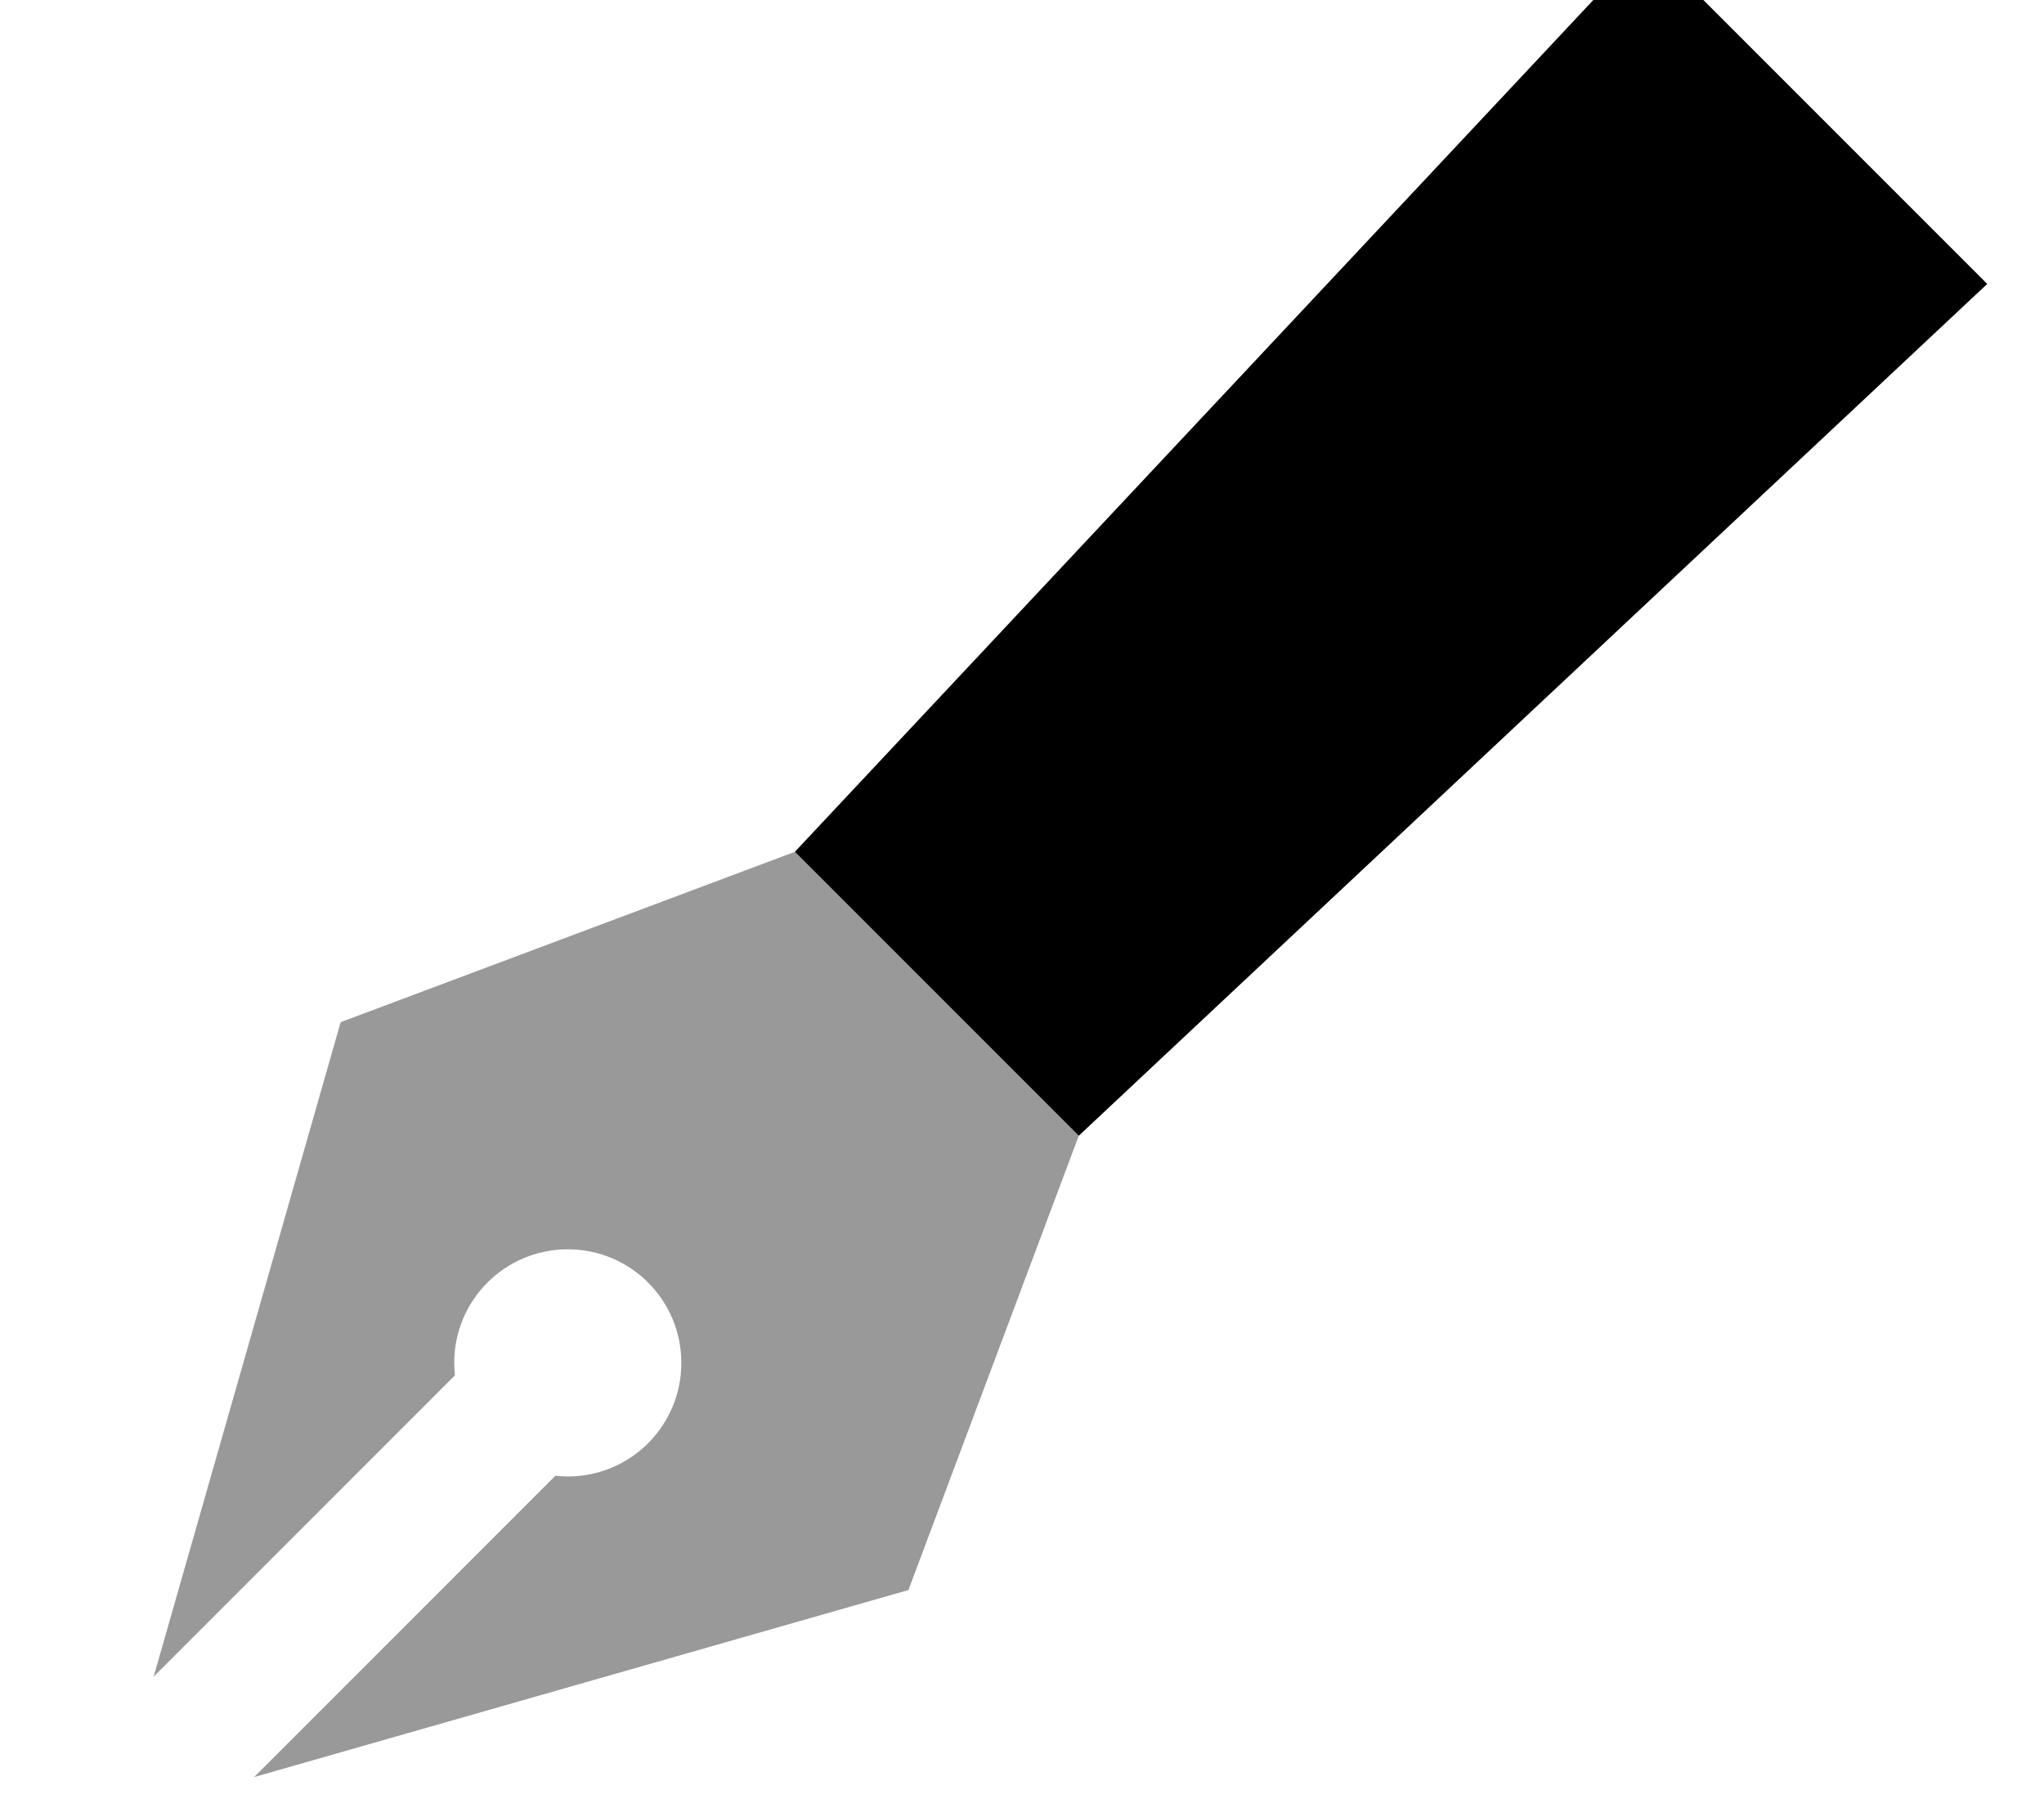
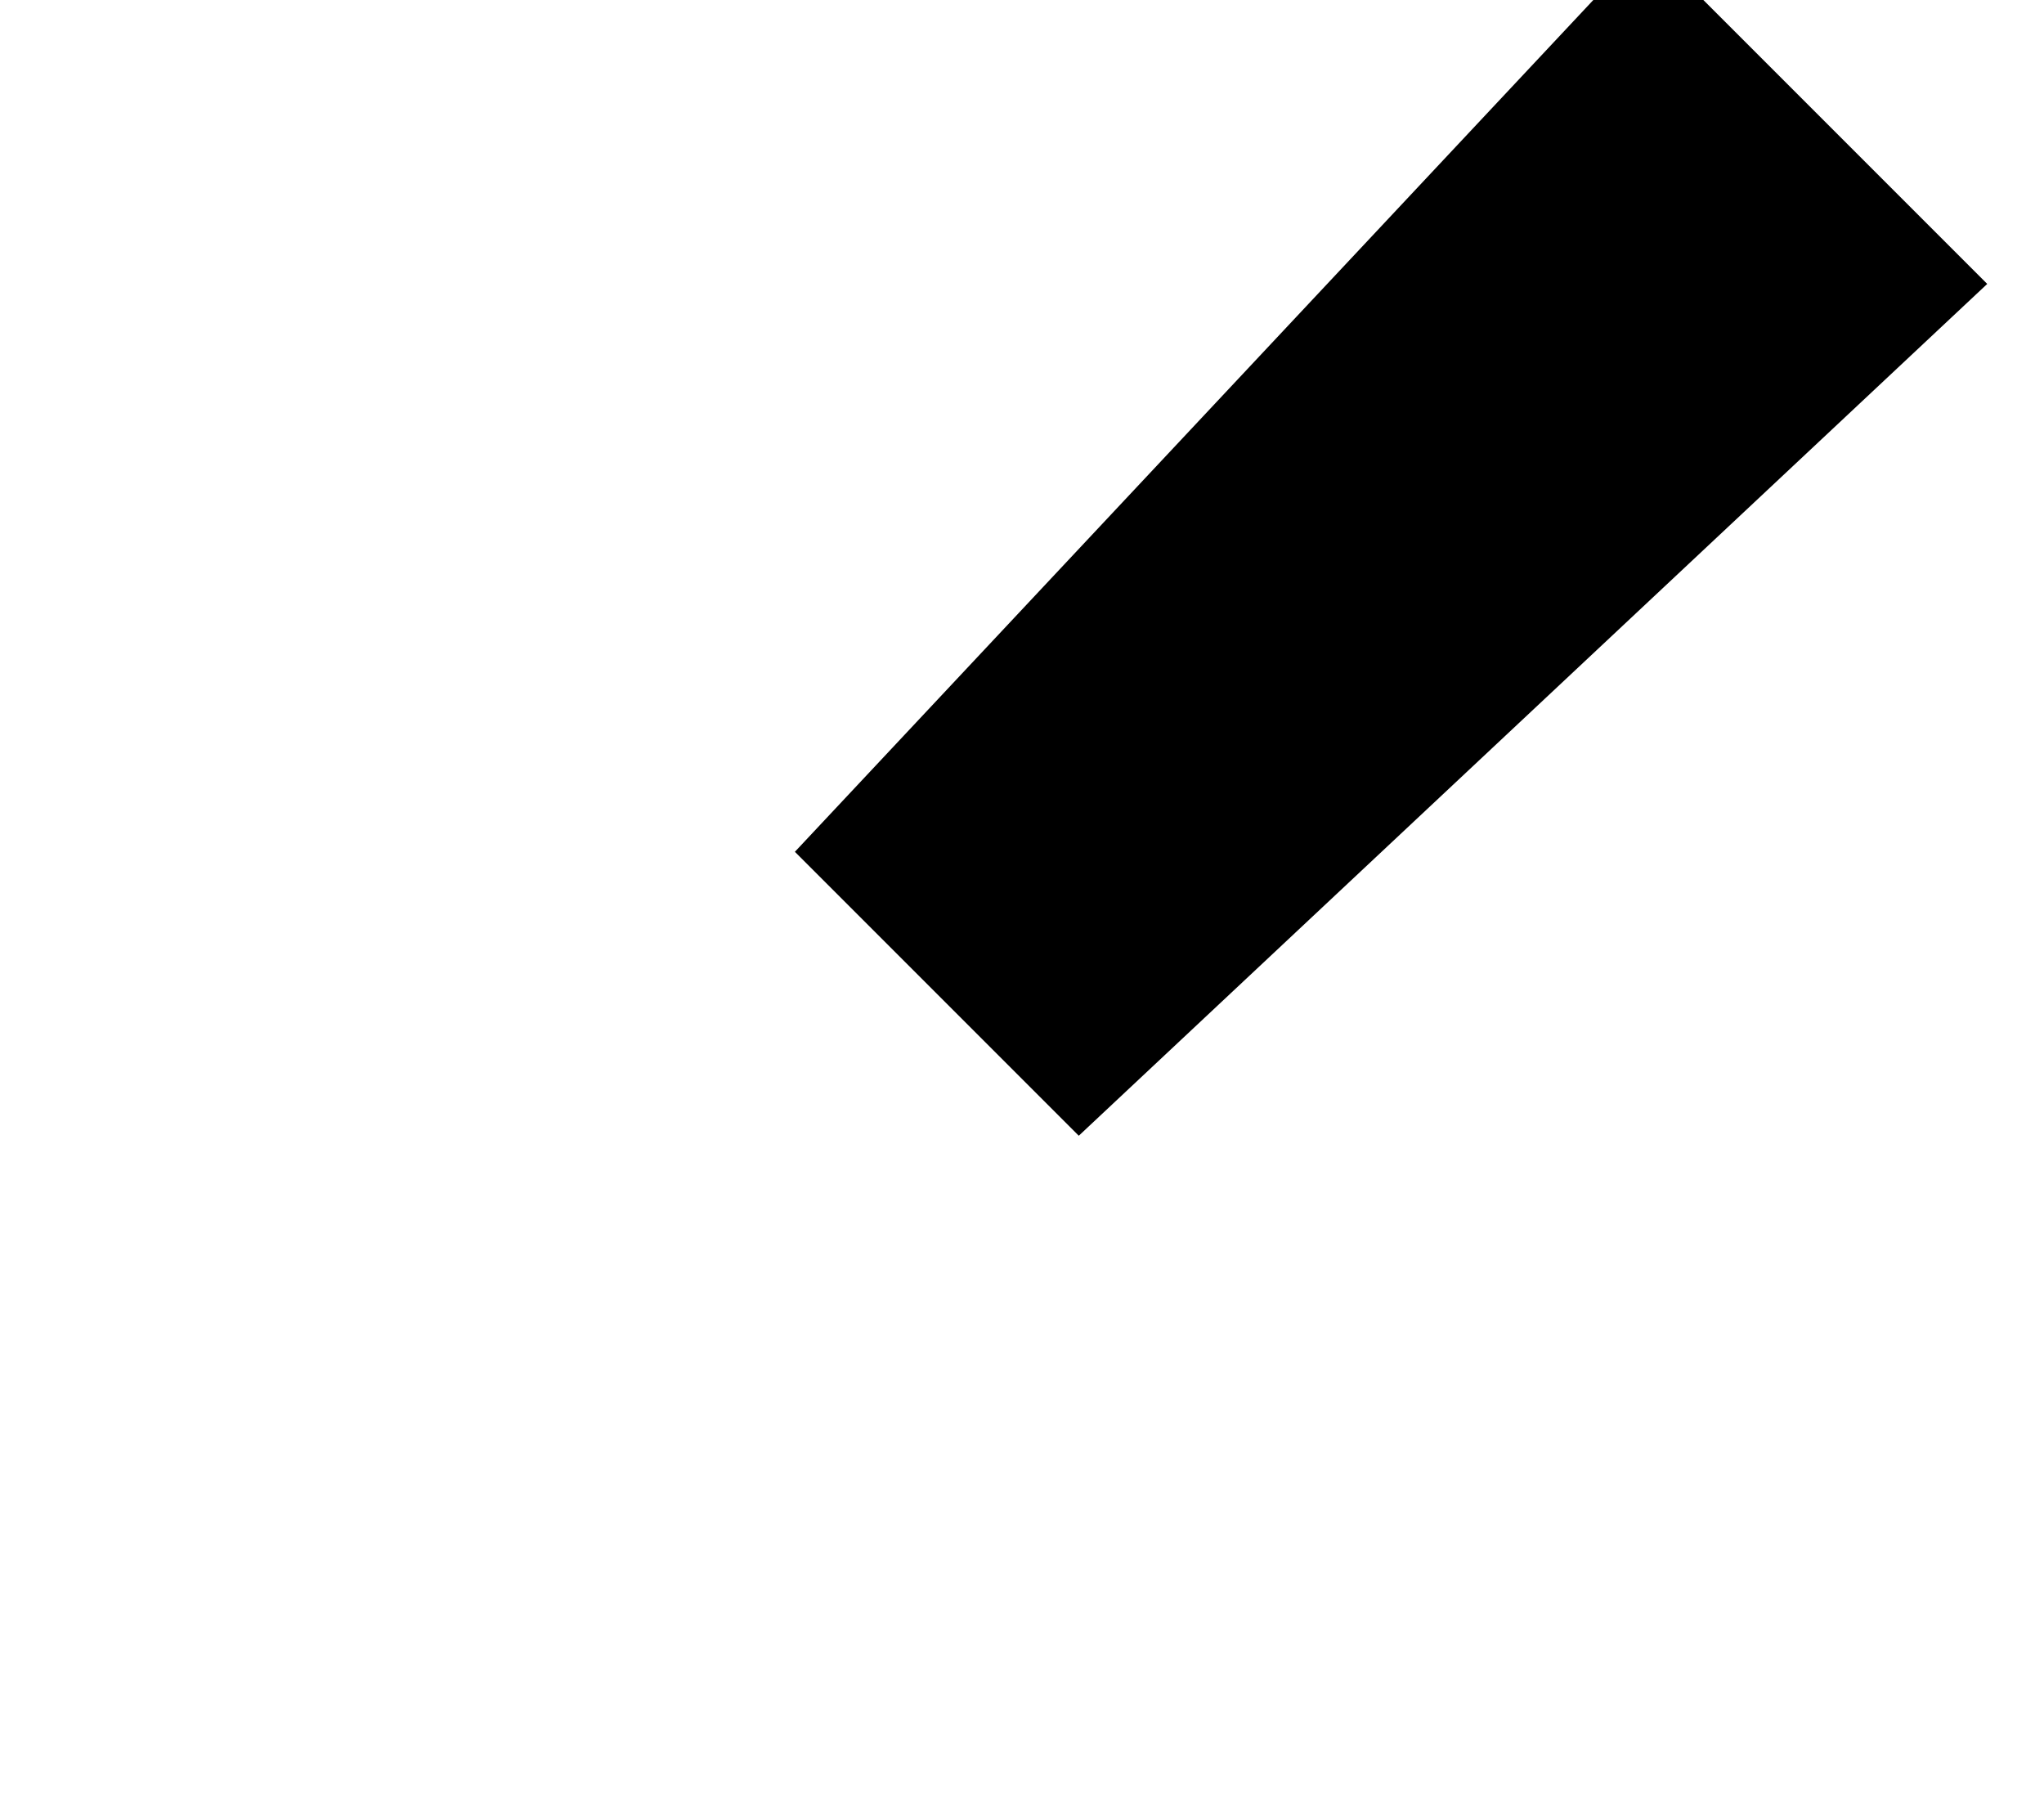
<svg xmlns="http://www.w3.org/2000/svg" viewBox="0 0 576 512">
-   <path style="fill:currentColor;opacity:.4" d="M43.3 472.4l84.9-84.9c-.1-1.2-.2-2.3-.2-3.5 0-17.7 14.3-32 32-32s32 14.3 32 32-14.3 32-32 32c-1.2 0-2.4-.1-3.5-.2L71.6 500.7 256 448 304 320c-26.7-26.7-53.3-53.3-80-80-42.7 16-85.3 32-128 48L43.3 472.4z" />
  <path style="fill:currentColor;opacity:1" d="M464-16l-240 256 80 80 256-240-96-96z" />
</svg>